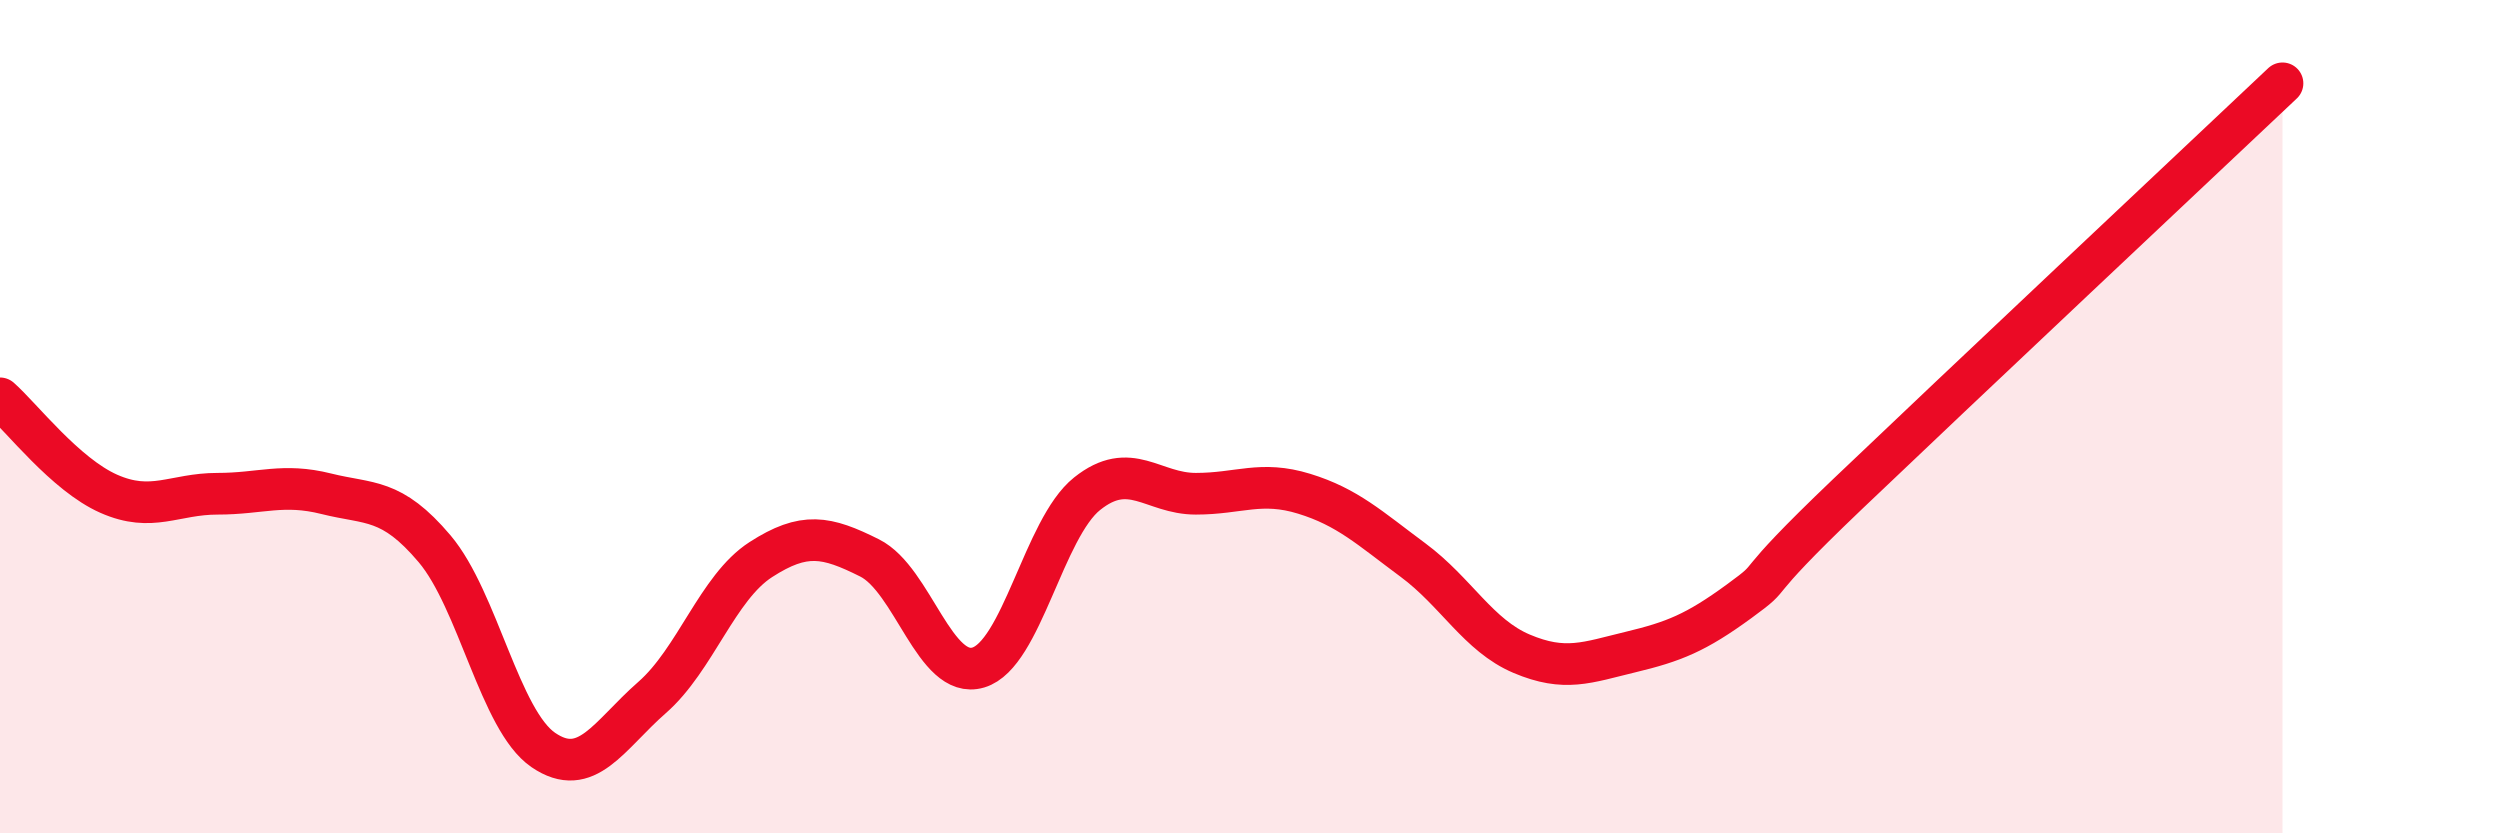
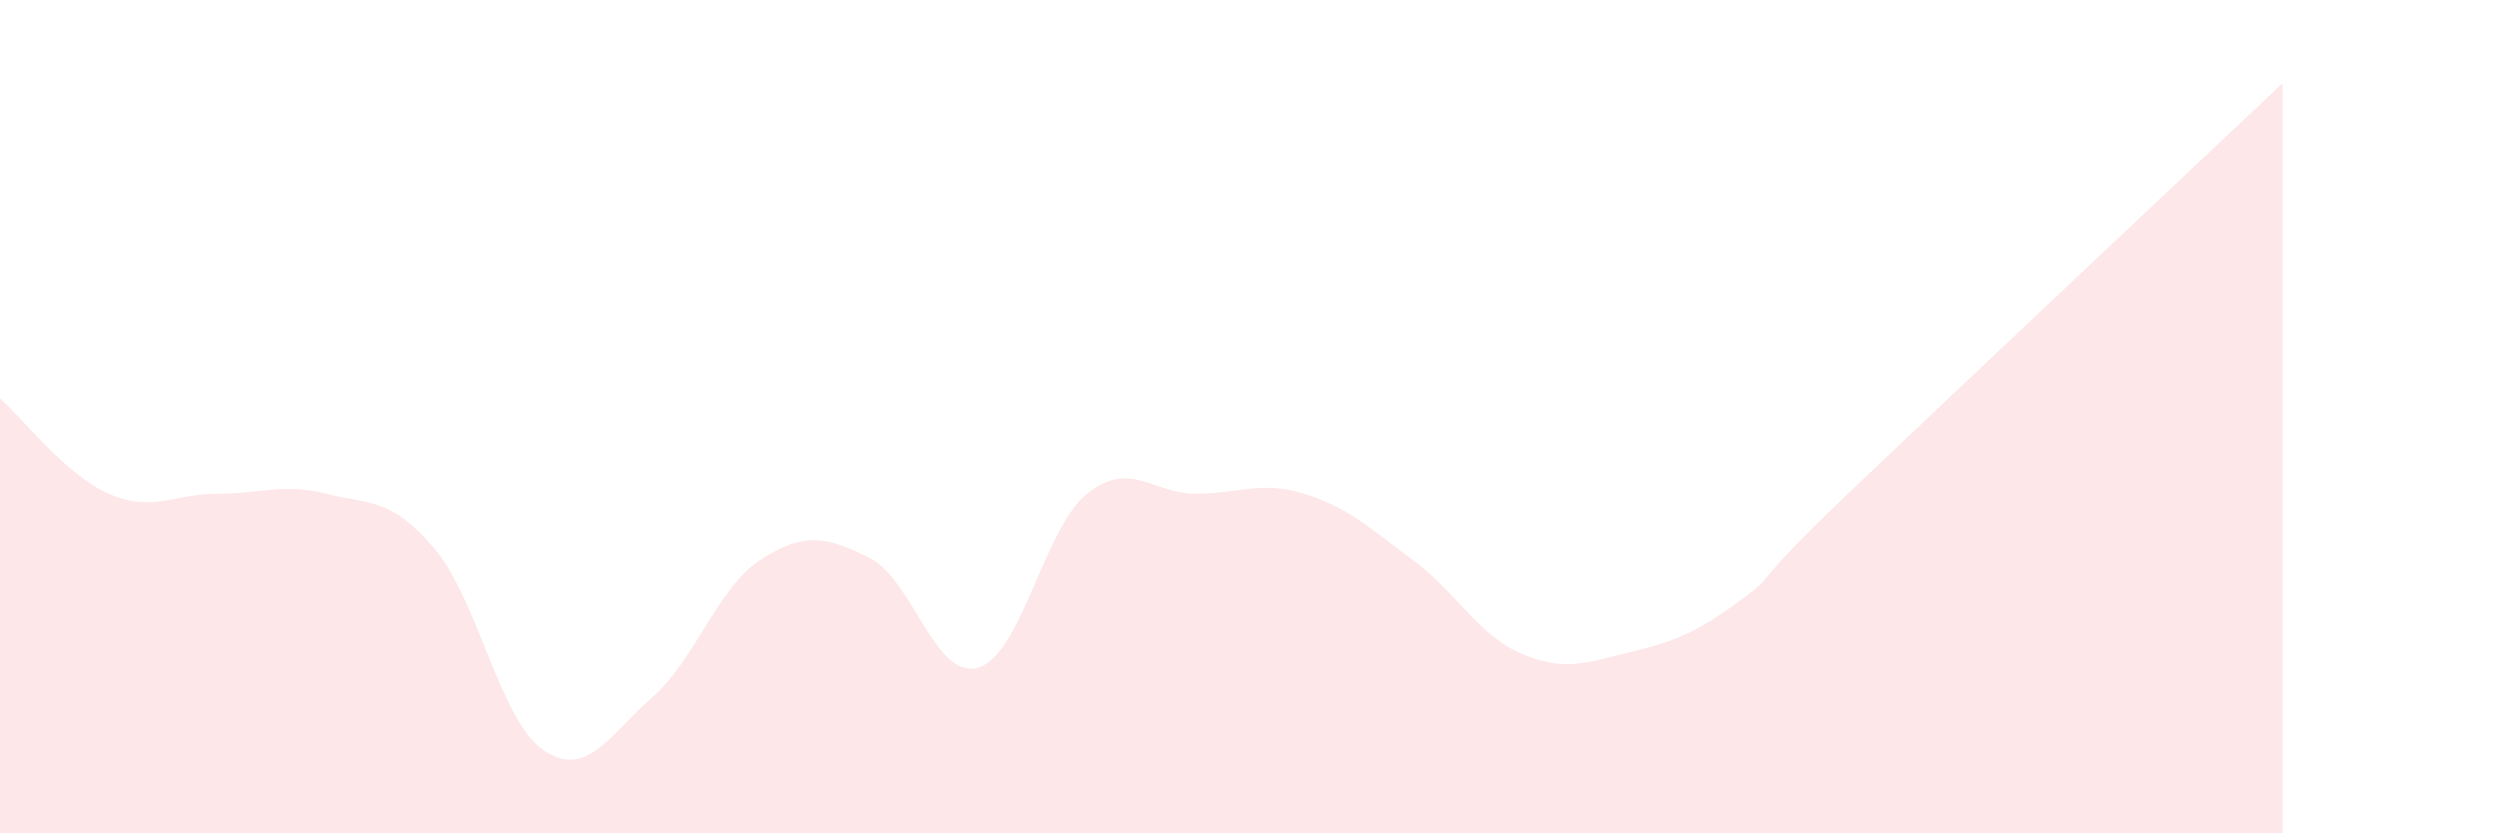
<svg xmlns="http://www.w3.org/2000/svg" width="60" height="20" viewBox="0 0 60 20">
  <path d="M 0,9.56 C 0.52,10.02 1.57,11.39 2.61,11.85 C 3.65,12.31 4.18,11.85 5.22,11.85 C 6.26,11.85 6.79,11.59 7.83,11.85 C 8.87,12.11 9.39,11.94 10.43,13.17 C 11.47,14.4 12,17.29 13.04,18 C 14.08,18.71 14.61,17.65 15.65,16.74 C 16.69,15.83 17.22,14.1 18.26,13.43 C 19.3,12.76 19.83,12.87 20.87,13.39 C 21.91,13.91 22.44,16.33 23.48,16.02 C 24.52,15.71 25.05,12.68 26.09,11.85 C 27.13,11.02 27.66,11.85 28.7,11.85 C 29.74,11.85 30.26,11.53 31.3,11.85 C 32.34,12.17 32.87,12.67 33.91,13.44 C 34.95,14.21 35.48,15.25 36.52,15.69 C 37.56,16.13 38.09,15.9 39.13,15.65 C 40.17,15.4 40.7,15.19 41.74,14.43 C 42.78,13.67 41.74,14.34 44.35,11.85 C 46.96,9.36 52.69,3.97 54.78,2L54.78 20L0 20Z" fill="#EB0A25" opacity="0.1" stroke-linecap="round" stroke-linejoin="round" />
-   <path d="M 0,9.56 C 0.52,10.02 1.57,11.39 2.61,11.85 C 3.65,12.31 4.18,11.85 5.22,11.85 C 6.26,11.85 6.79,11.59 7.83,11.85 C 8.87,12.11 9.39,11.94 10.43,13.17 C 11.47,14.4 12,17.29 13.04,18 C 14.08,18.71 14.61,17.65 15.65,16.74 C 16.69,15.83 17.22,14.1 18.26,13.43 C 19.3,12.76 19.83,12.87 20.87,13.39 C 21.91,13.91 22.44,16.33 23.48,16.02 C 24.52,15.71 25.05,12.68 26.09,11.85 C 27.13,11.02 27.66,11.85 28.7,11.85 C 29.74,11.85 30.26,11.53 31.3,11.85 C 32.34,12.17 32.87,12.67 33.91,13.44 C 34.95,14.21 35.48,15.25 36.52,15.69 C 37.56,16.13 38.09,15.9 39.13,15.65 C 40.17,15.4 40.7,15.19 41.74,14.43 C 42.78,13.67 41.74,14.34 44.35,11.85 C 46.96,9.36 52.69,3.97 54.78,2" stroke="#EB0A25" stroke-width="1" fill="none" stroke-linecap="round" stroke-linejoin="round" />
</svg>